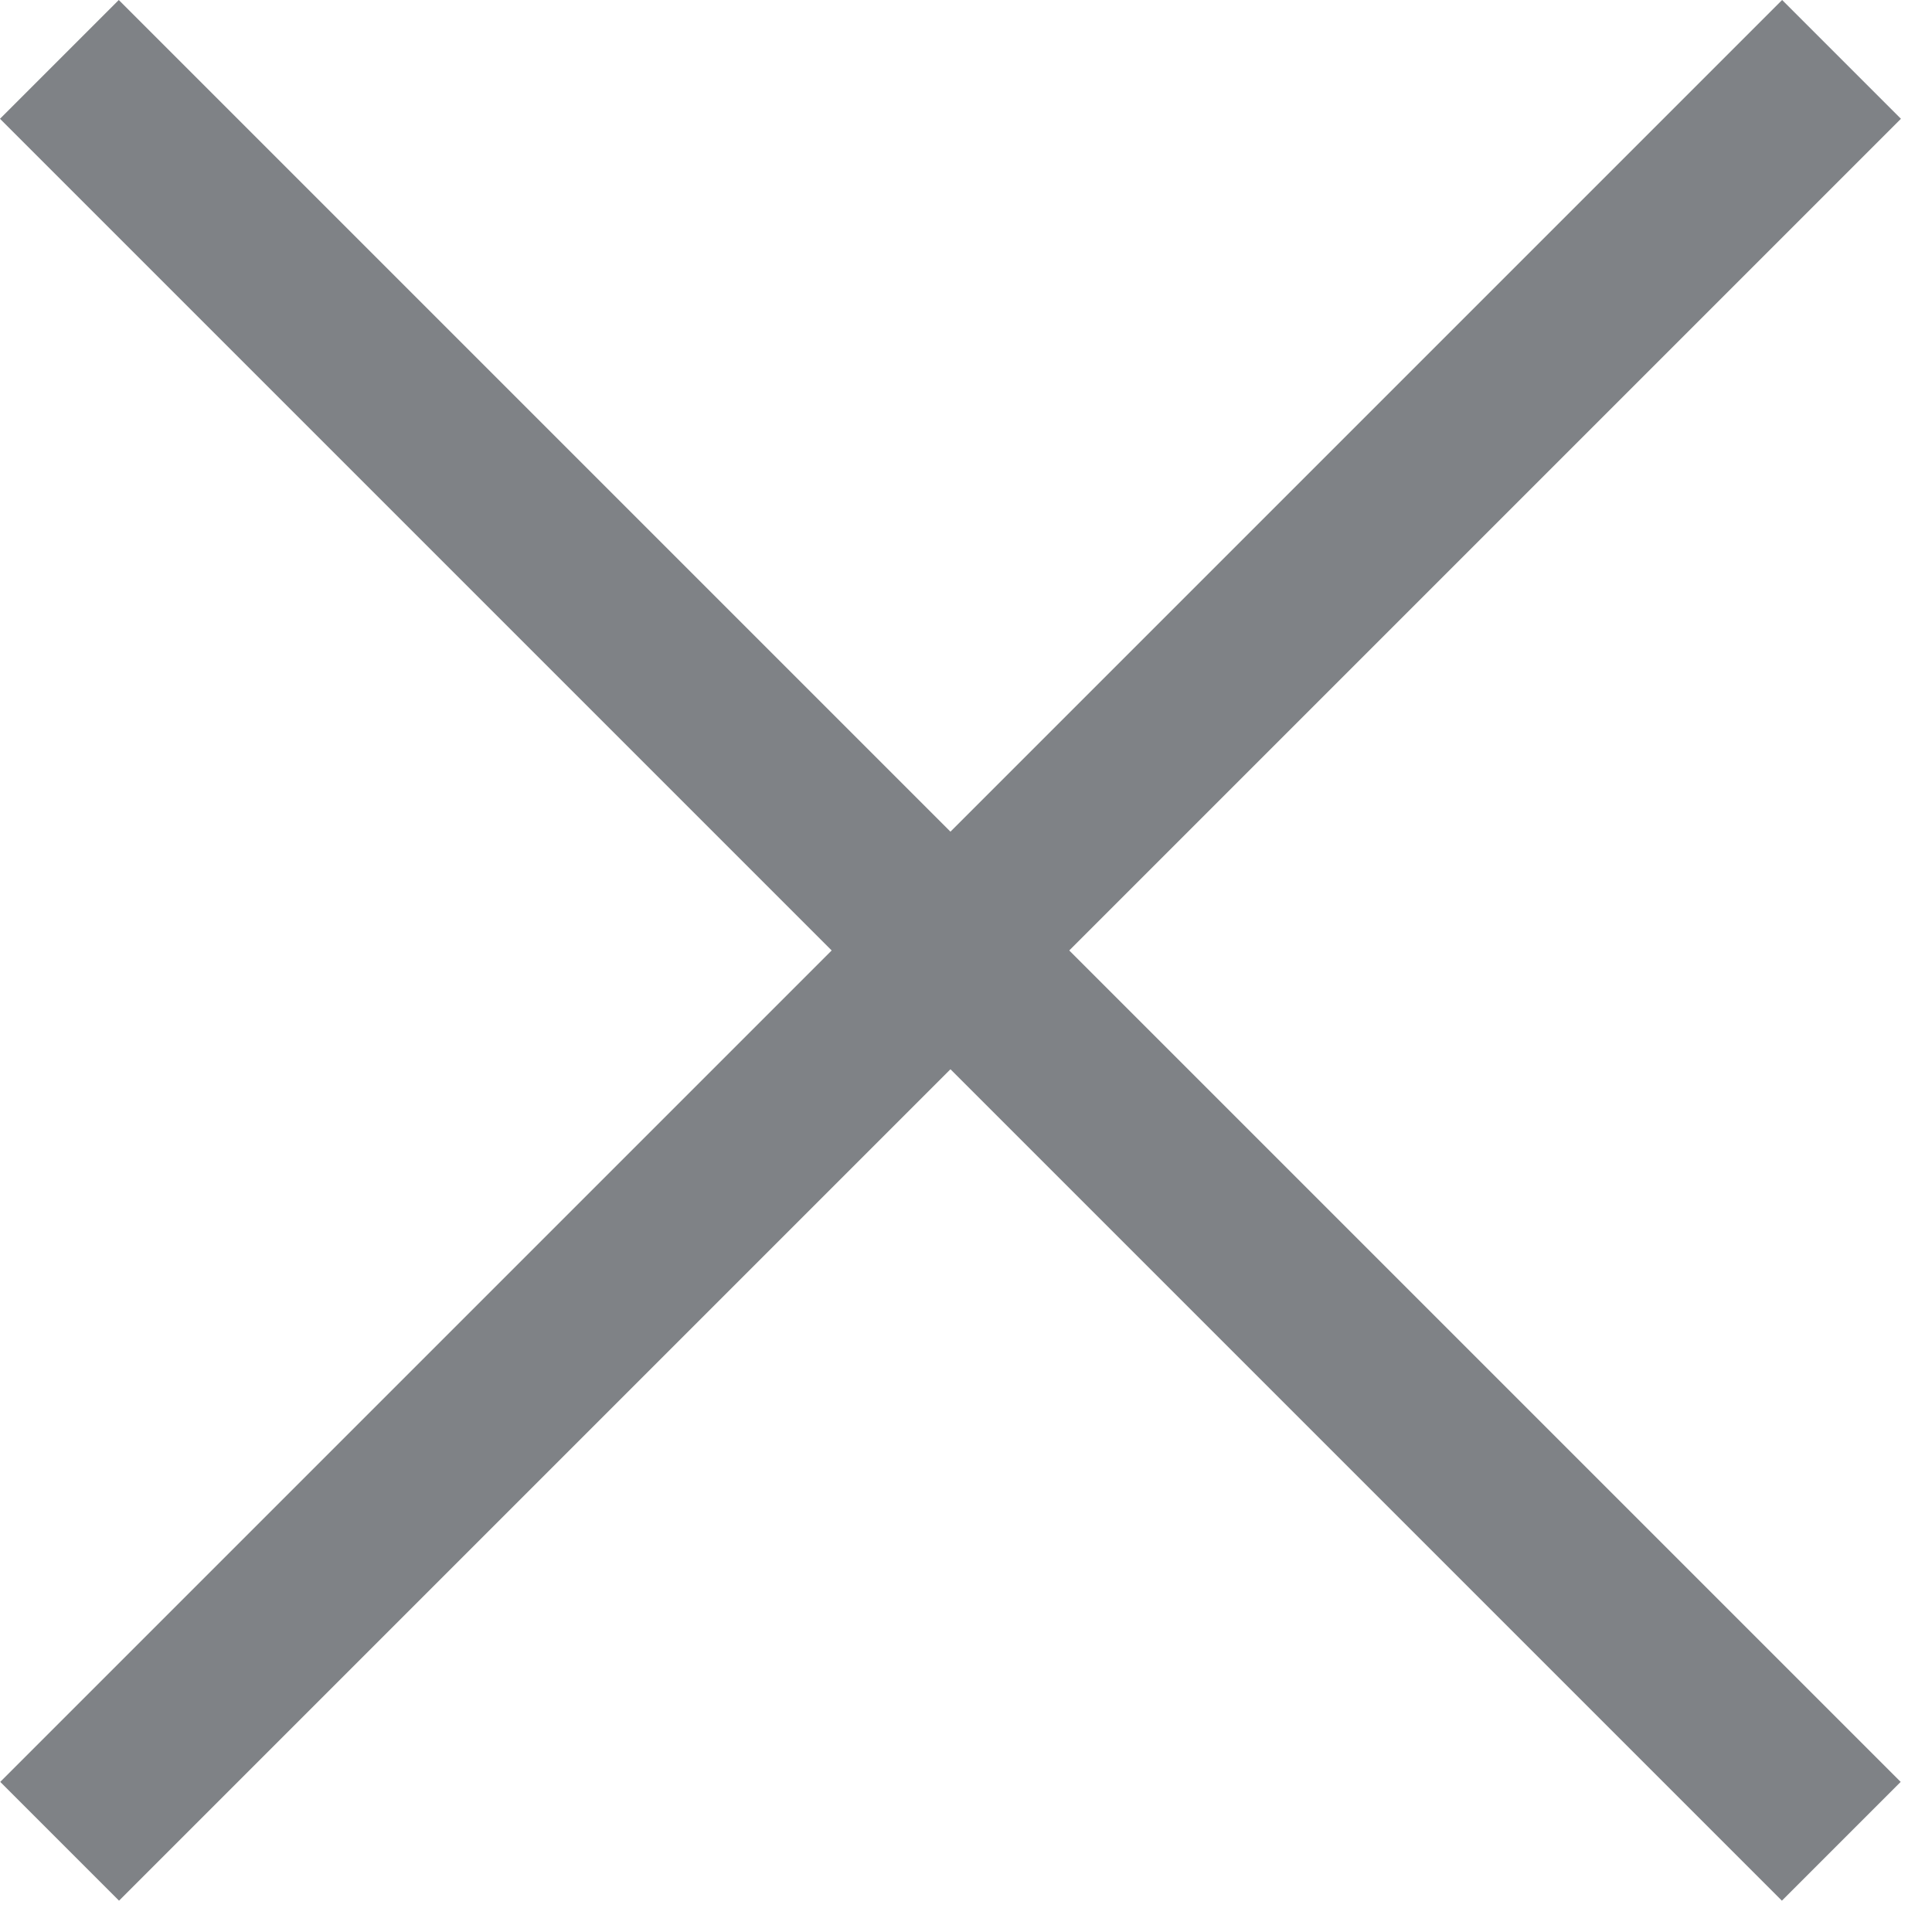
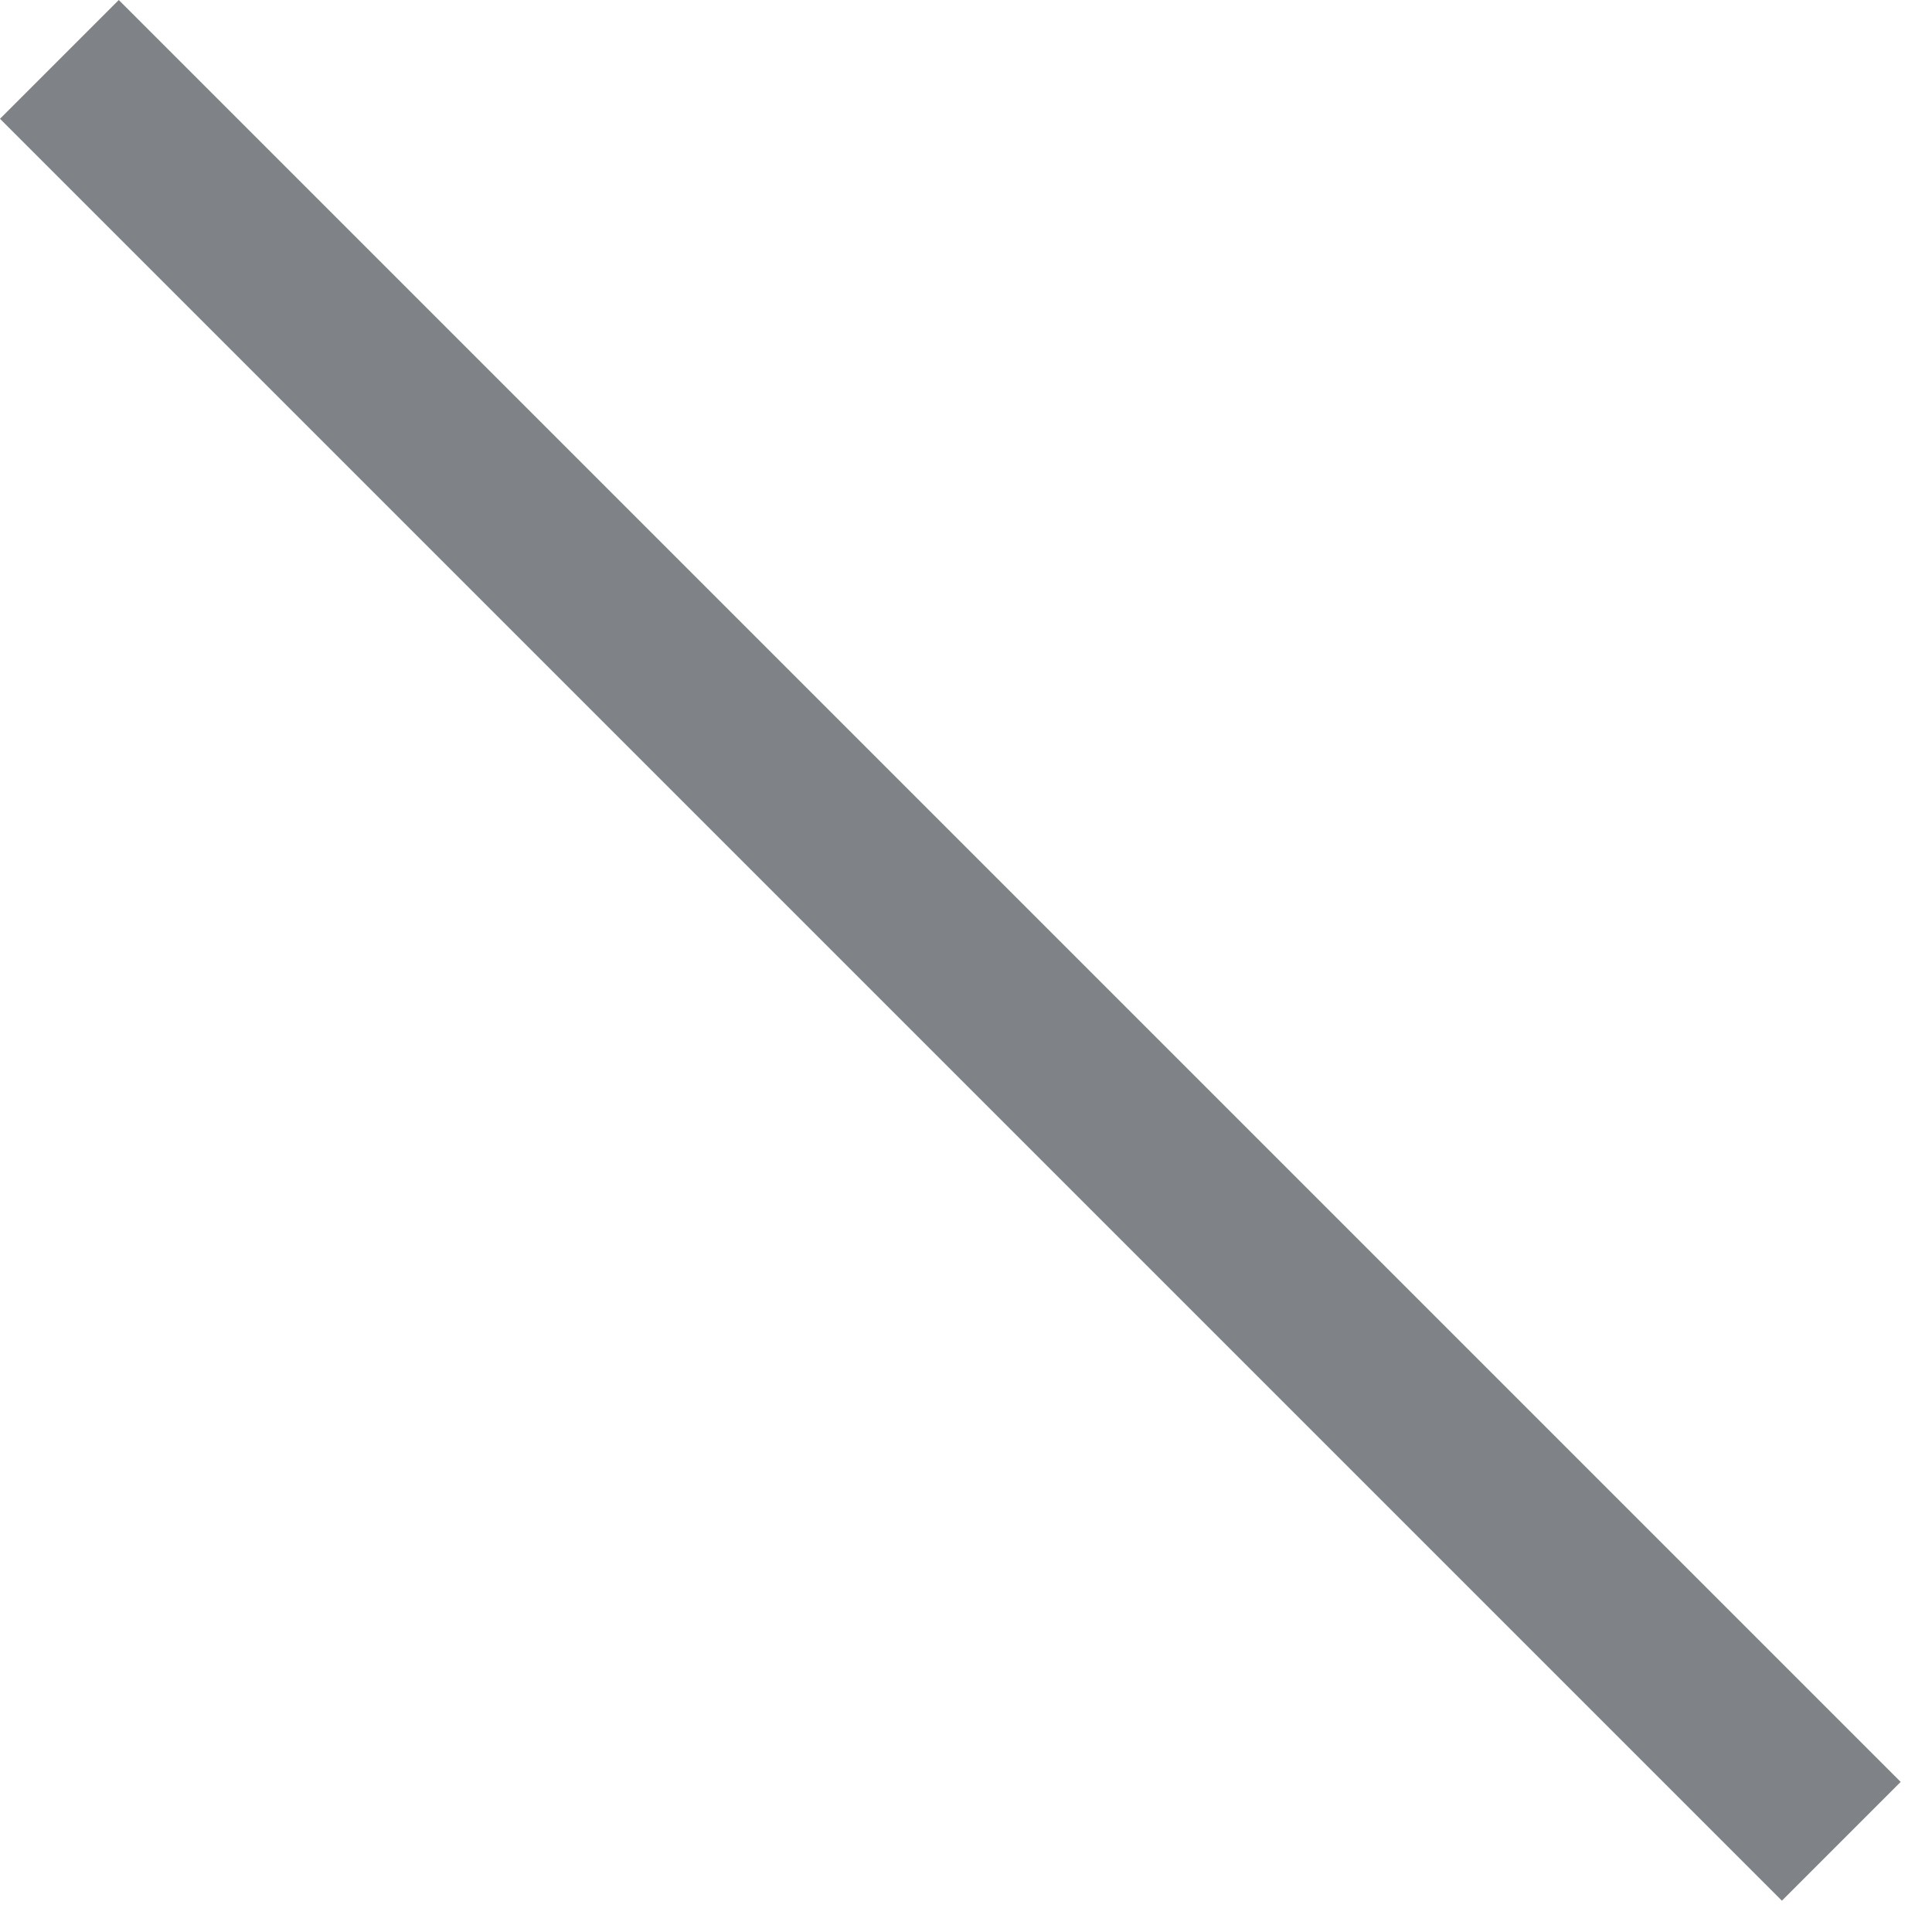
<svg xmlns="http://www.w3.org/2000/svg" width="23" height="23" viewBox="0 0 23 23" fill="none">
  <g id="x" opacity="0.6">
    <line id="Line 117" x1="0.707" y1="0.707" x2="21.92" y2="21.92" stroke="#2A2F35" stroke-width="2" />
-     <line id="Line 117_2" x1="21.923" y1="0.707" x2="0.71" y2="21.92" stroke="#2A2F35" stroke-width="2" />
  </g>
</svg>